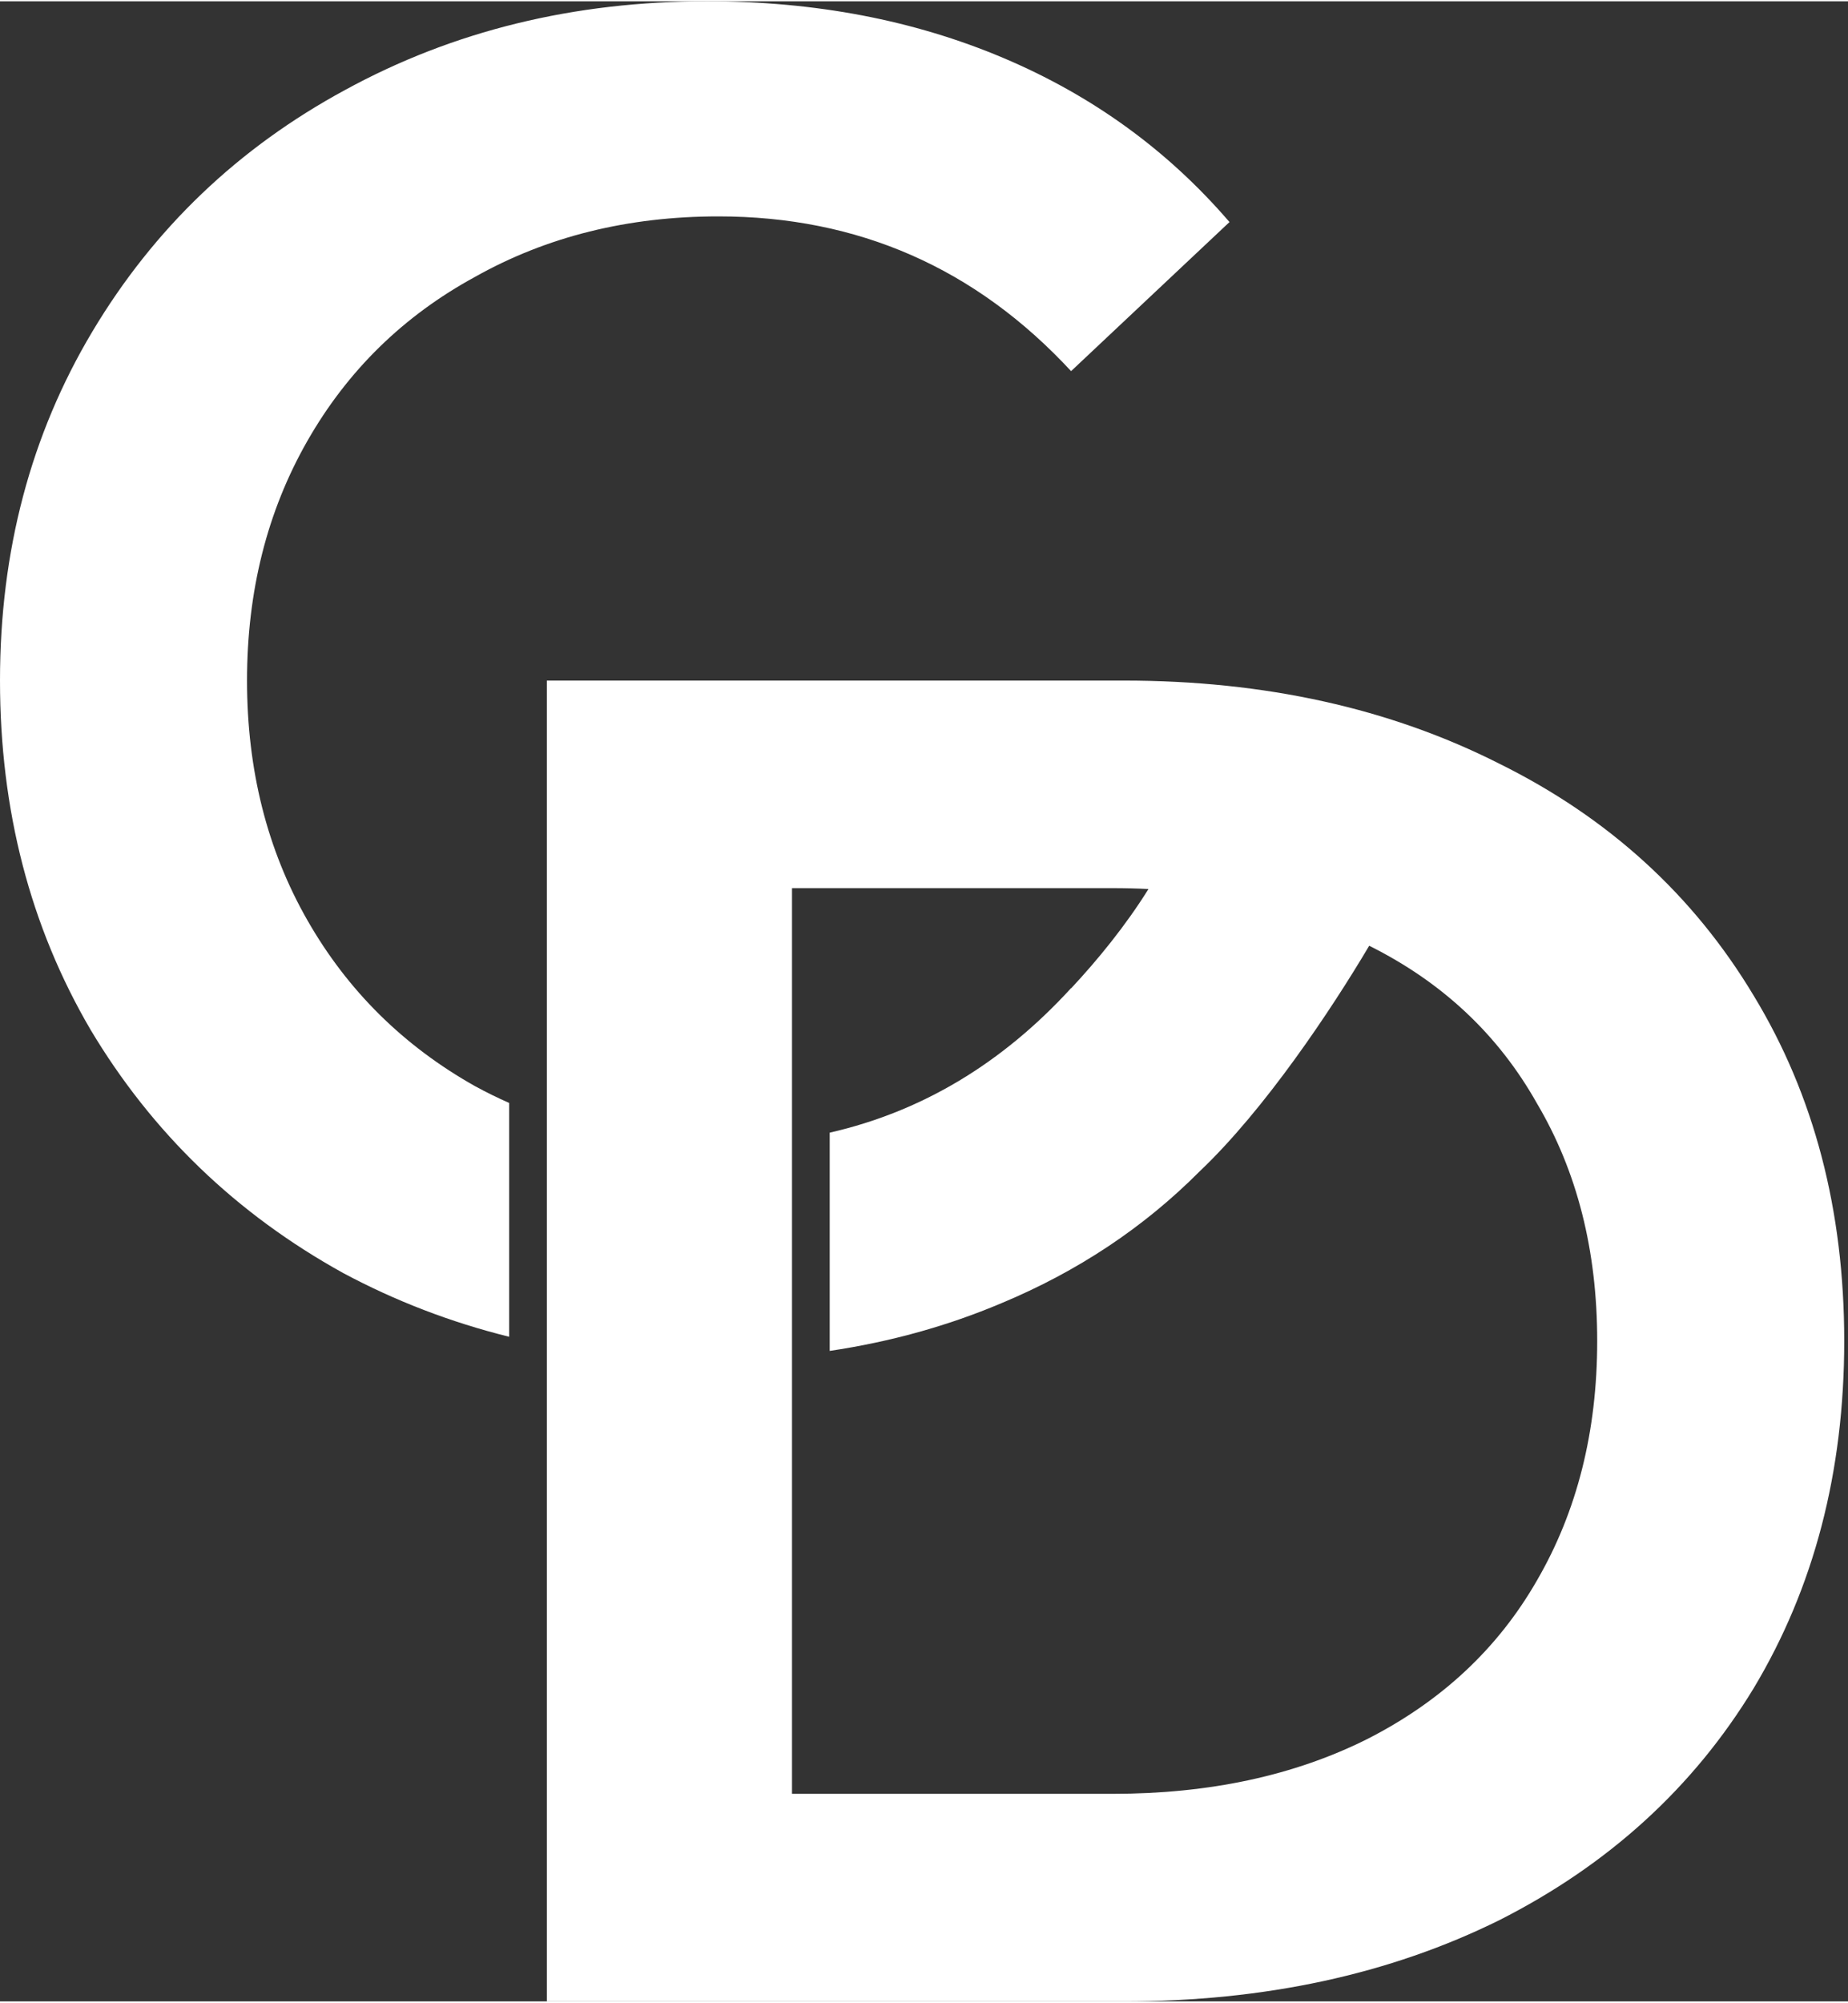
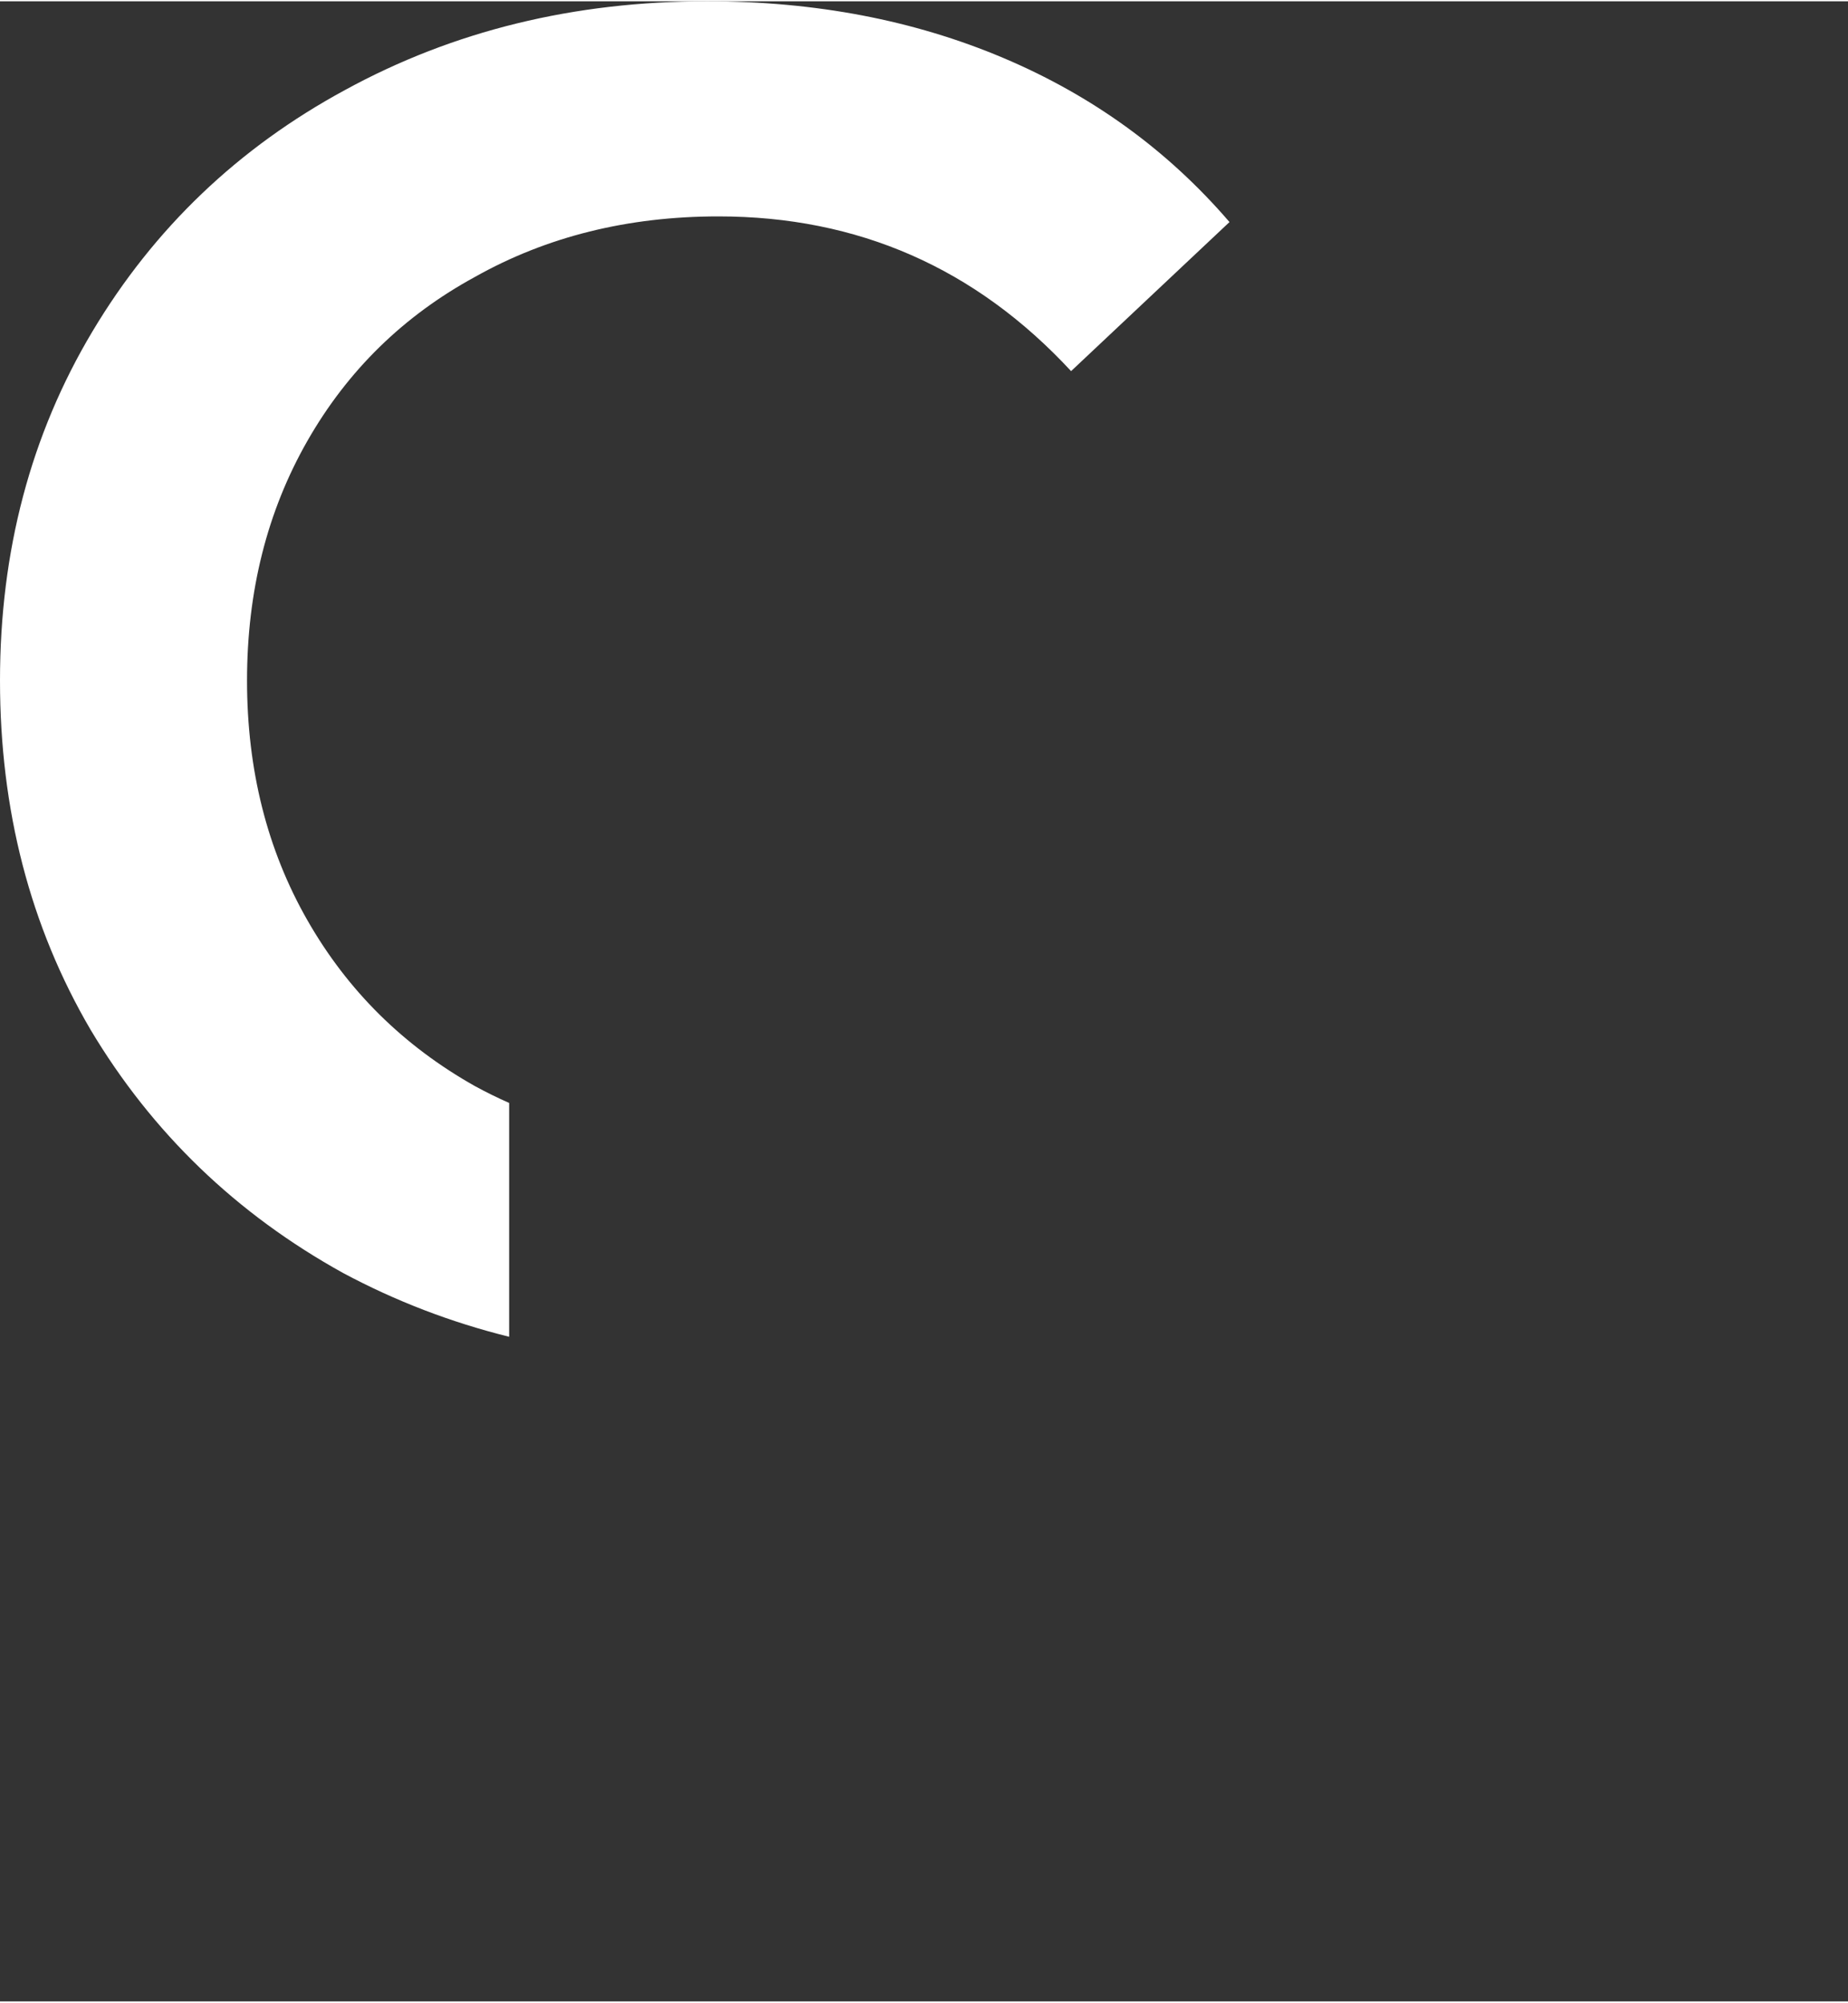
<svg xmlns="http://www.w3.org/2000/svg" width="277px" height="300px" viewBox="0 0 98 106" fill="none">
  <rect x="0" y="0" width="98" height="106" fill="#333333" stroke="none" />
  <path d="M25.2 57.5C25.788 57.82 26.388 58.115 27 58.385V70.777C23.91 70.011 20.977 68.885 18.2 67.4C12.533 64.267 8.067 59.967 4.8 54.5C1.6 49.033 0 42.867 0 36C0 29.133 1.633 22.967 4.9 17.5C8.167 12.033 12.633 7.767 18.3 4.7C24.033 1.567 30.433 0 37.5 0C43.233 0 48.467 1 53.2 3C57.933 5 61.933 7.9 65.2 11.7L56.8 19.6C51.733 14.133 45.5 11.4 38.1 11.4C33.3 11.4 29 12.467 25.2 14.6C21.4 16.667 18.433 19.567 16.3 23.3C14.167 27.033 13.1 31.267 13.1 36C13.1 40.733 14.167 44.967 16.3 48.7C18.433 52.433 21.4 55.367 25.2 57.5Z" fill="white" />
-   <path fill-rule="evenodd" clip-rule="evenodd" d="M29 36H59.6C67.067 36 73.7 37.467 79.5 40.4C85.3 43.267 89.8 47.367 93 52.7C96.2 57.967 97.8 64.067 97.8 71C97.8 77.933 96.2 84.067 93 89.4C89.8 94.667 85.3 98.767 79.5 101.7C73.7 104.567 67.067 106 59.6 106H29V36ZM44 71.526V59.959C48.875 58.848 53.142 56.295 56.8 52.3L56.806 52.306C58.167 50.85 59.669 49.027 60.904 47.047C60.279 47.016 59.645 47 59 47H42V95H59C64.133 95 68.633 94.033 72.5 92.1C76.433 90.1 79.433 87.3 81.5 83.7C83.633 80.033 84.7 75.8 84.7 71C84.7 66.2 83.633 62 81.5 58.4C79.453 54.767 76.489 51.986 72.609 50.054C70.606 53.435 67.079 58.731 63.608 62.02C60.651 64.987 57.148 67.313 53.1 69C50.248 70.205 47.215 71.047 44 71.526Z" fill="white" />
</svg>